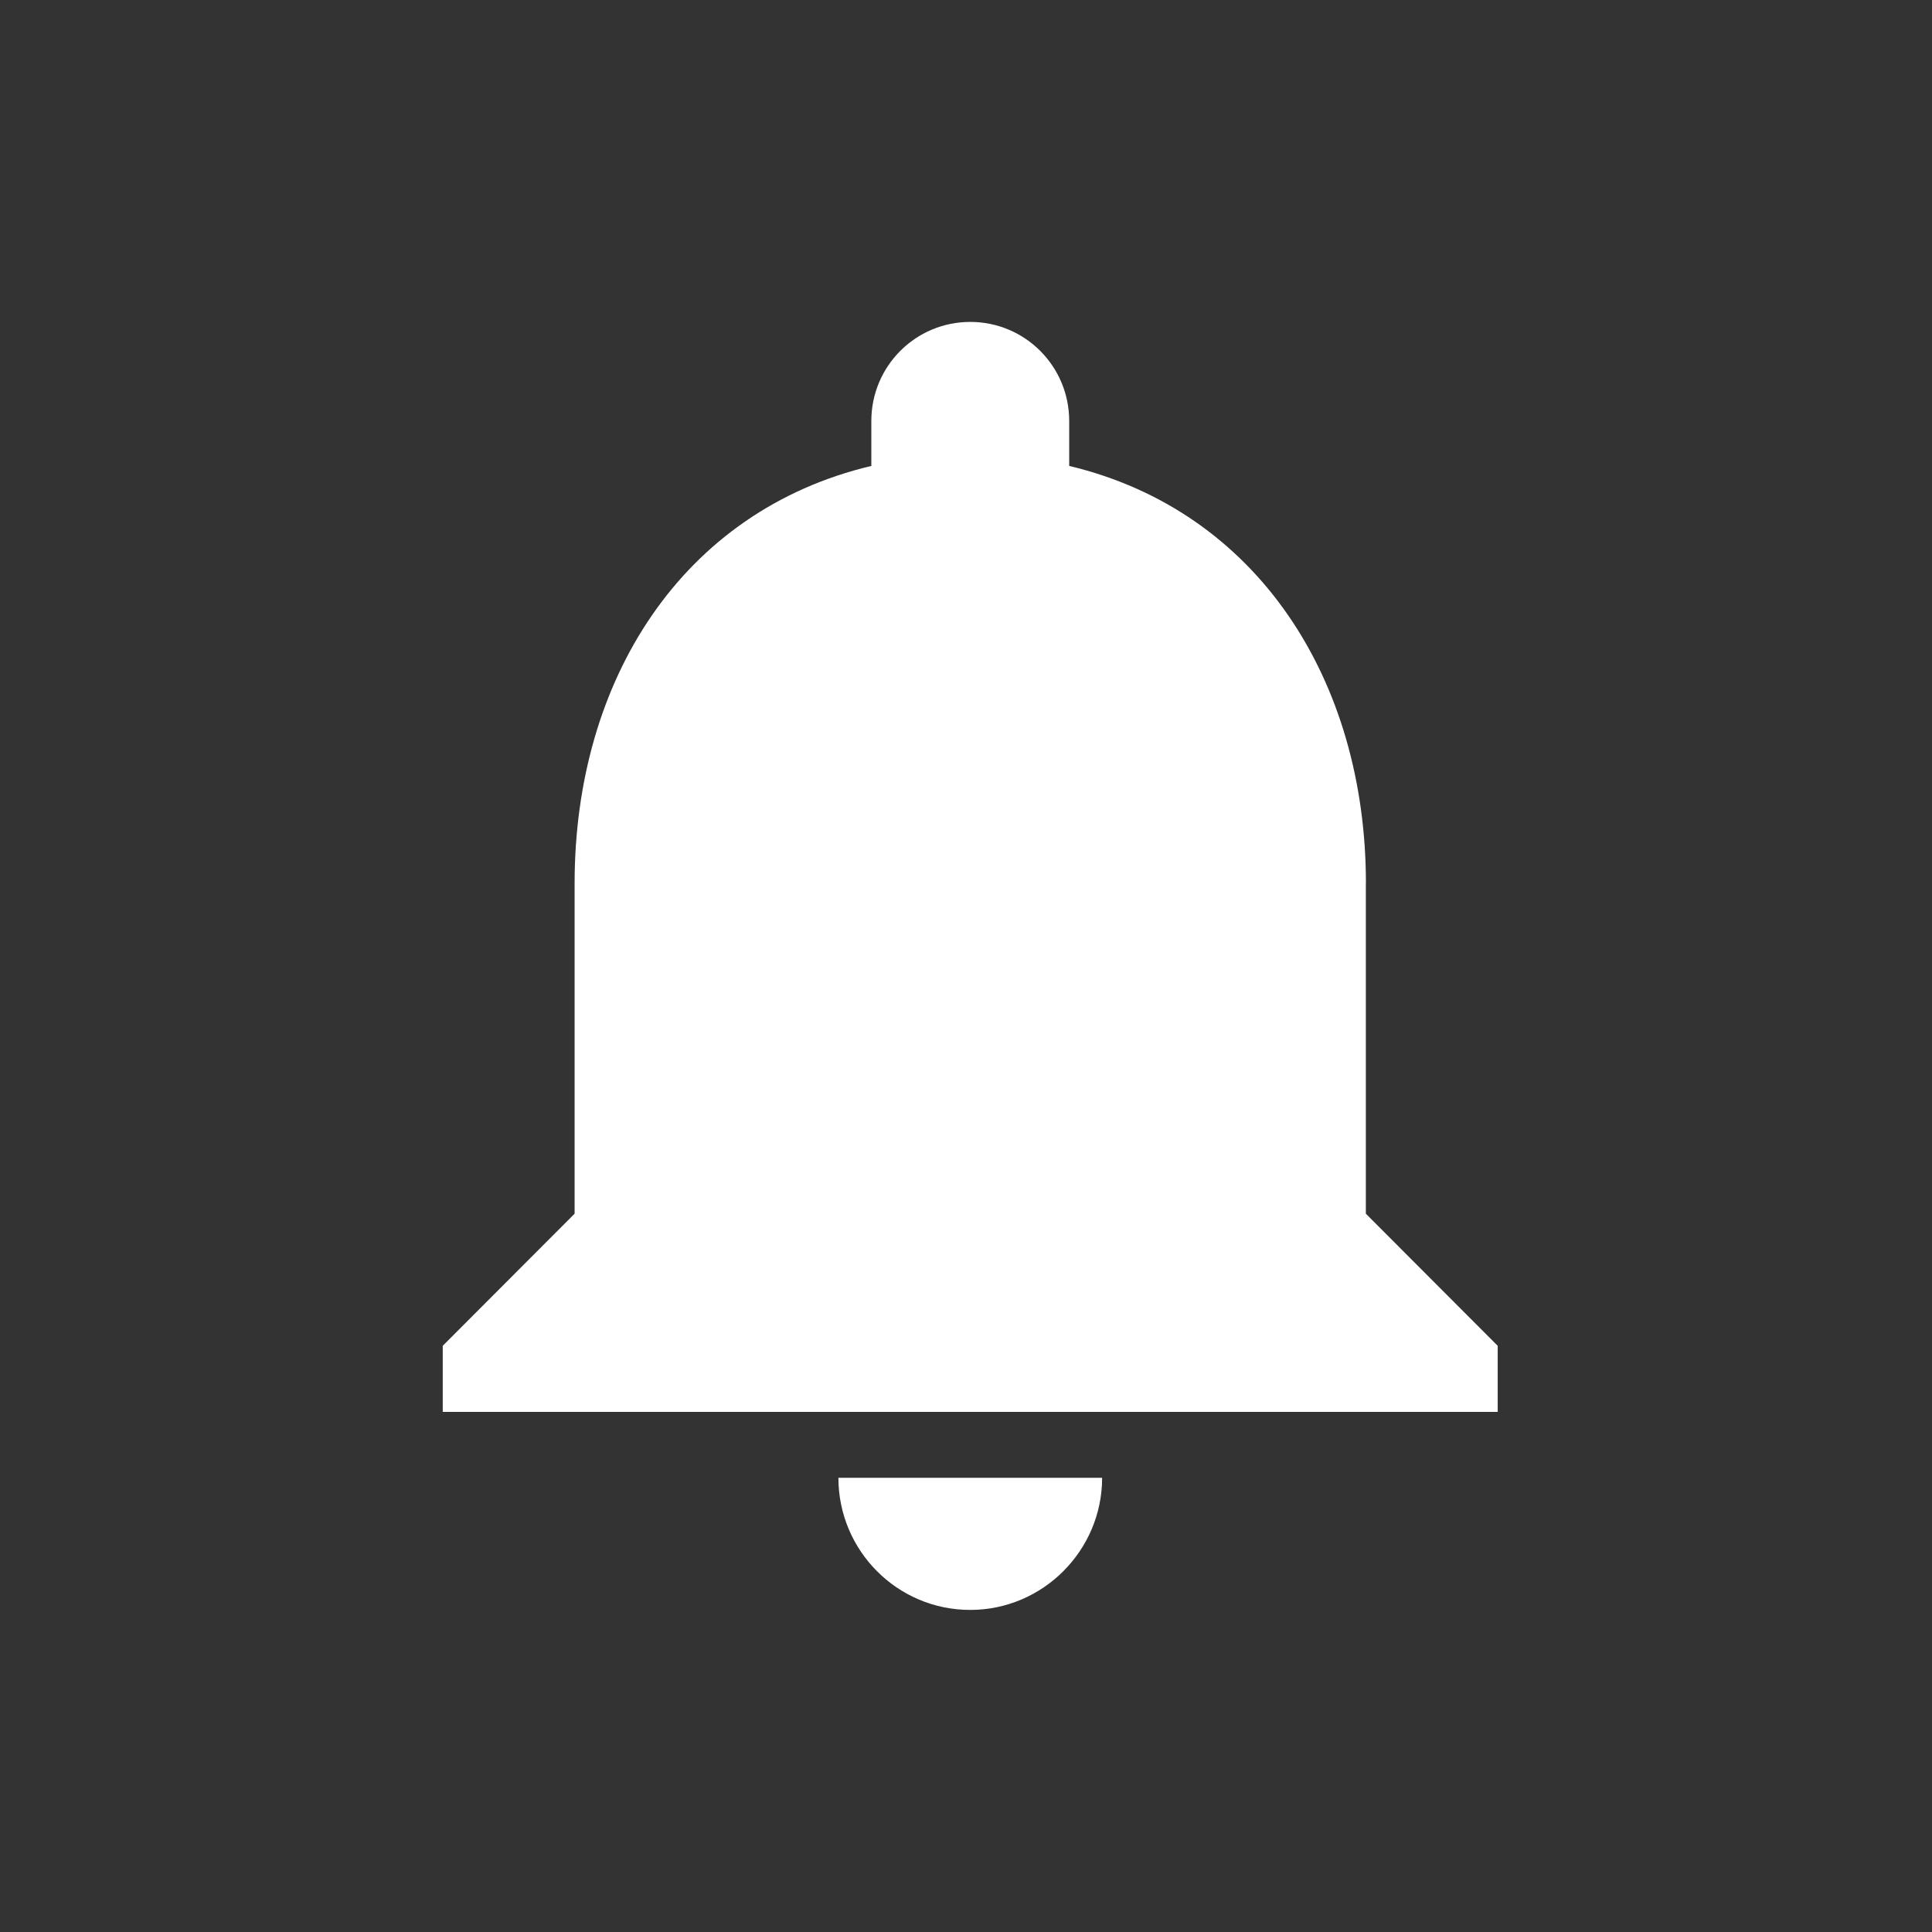
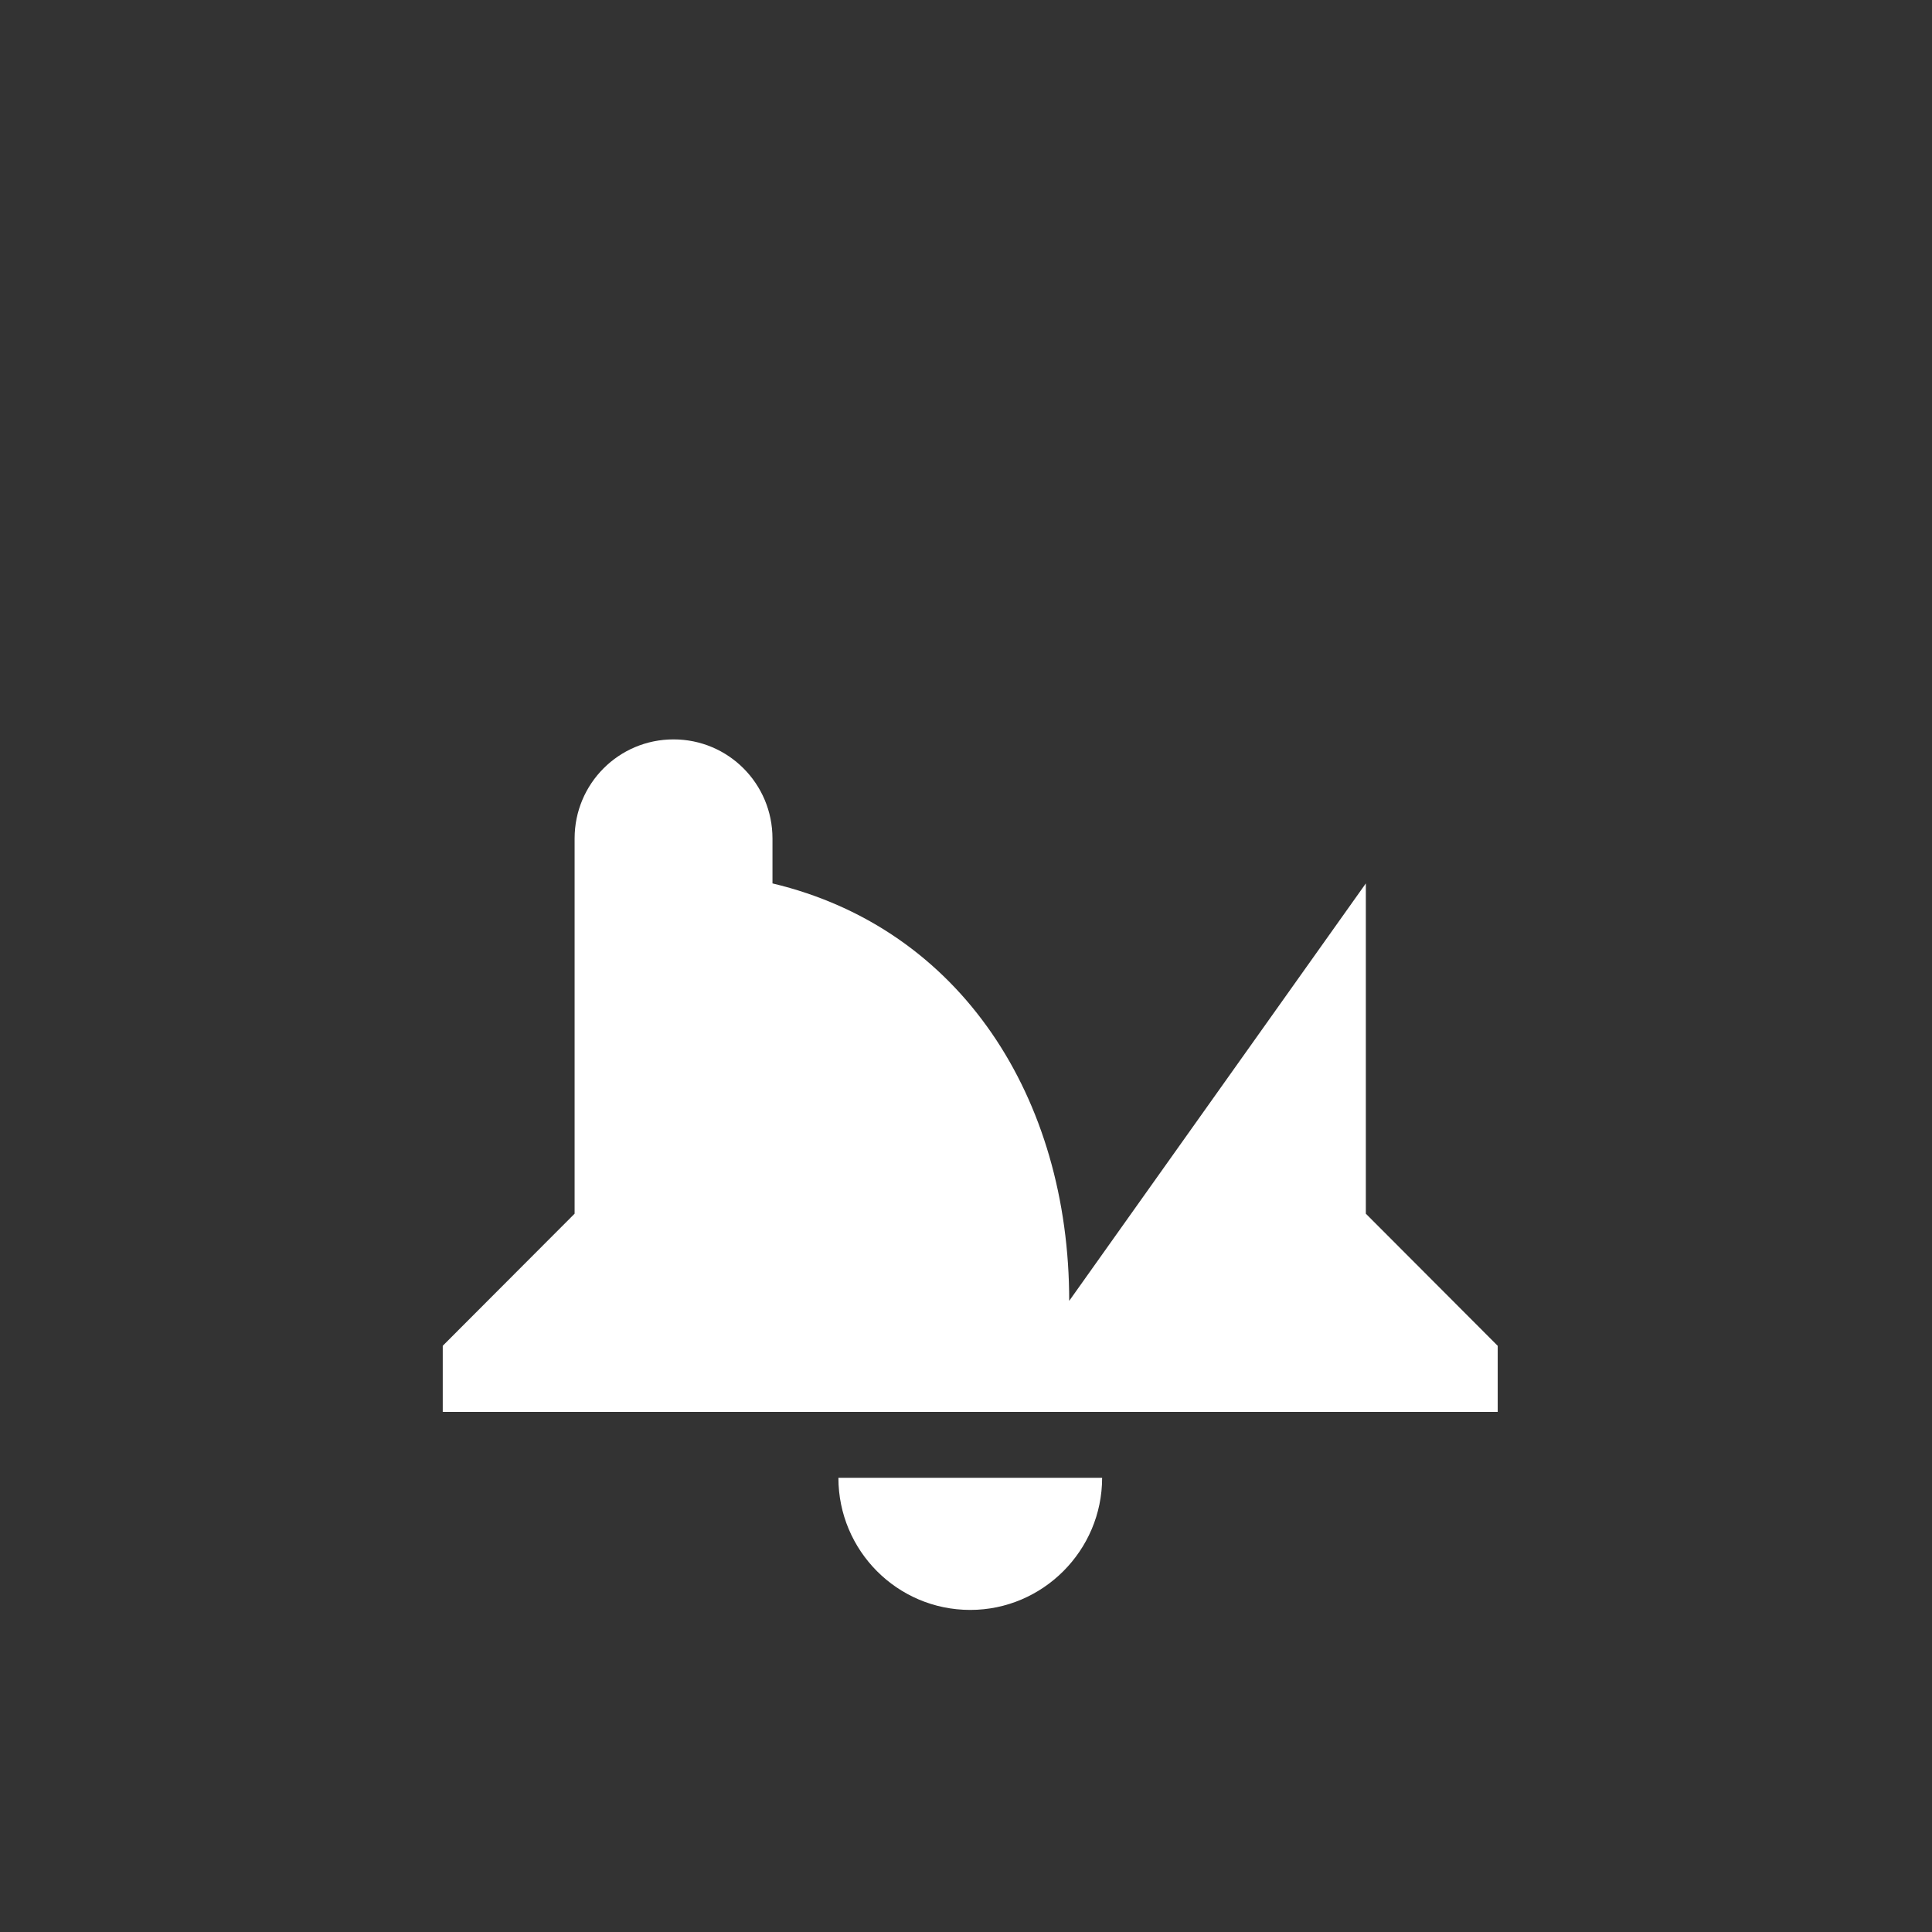
<svg xmlns="http://www.w3.org/2000/svg" fill="none" height="24" viewBox="0 0 24 24" width="24">
  <rect x="0" y="0" width="24" height="24" fill="#333333" stroke="none" />
-   <path clip-rule="evenodd" d="m16.967 10.974v4.103l1.638 1.641v.821h-13.105v-.821l1.638-1.641v-4.103c0-2.527 1.335-4.628 3.686-5.186v-.558c0-.681.549-1.231 1.229-1.231s1.229.55 1.229 1.231v.558c2.343.558 3.686 2.667 3.686 5.186zm-3.276 7.384c0 .903-.737 1.641-1.638 1.641-.909 0-1.638-.739-1.638-1.641z" fill="#fff" fill-rule="evenodd" />
+   <path clip-rule="evenodd" d="m16.967 10.974v4.103l1.638 1.641v.821h-13.105v-.821l1.638-1.641v-4.103v-.558c0-.681.549-1.231 1.229-1.231s1.229.55 1.229 1.231v.558c2.343.558 3.686 2.667 3.686 5.186zm-3.276 7.384c0 .903-.737 1.641-1.638 1.641-.909 0-1.638-.739-1.638-1.641z" fill="#fff" fill-rule="evenodd" />
</svg>